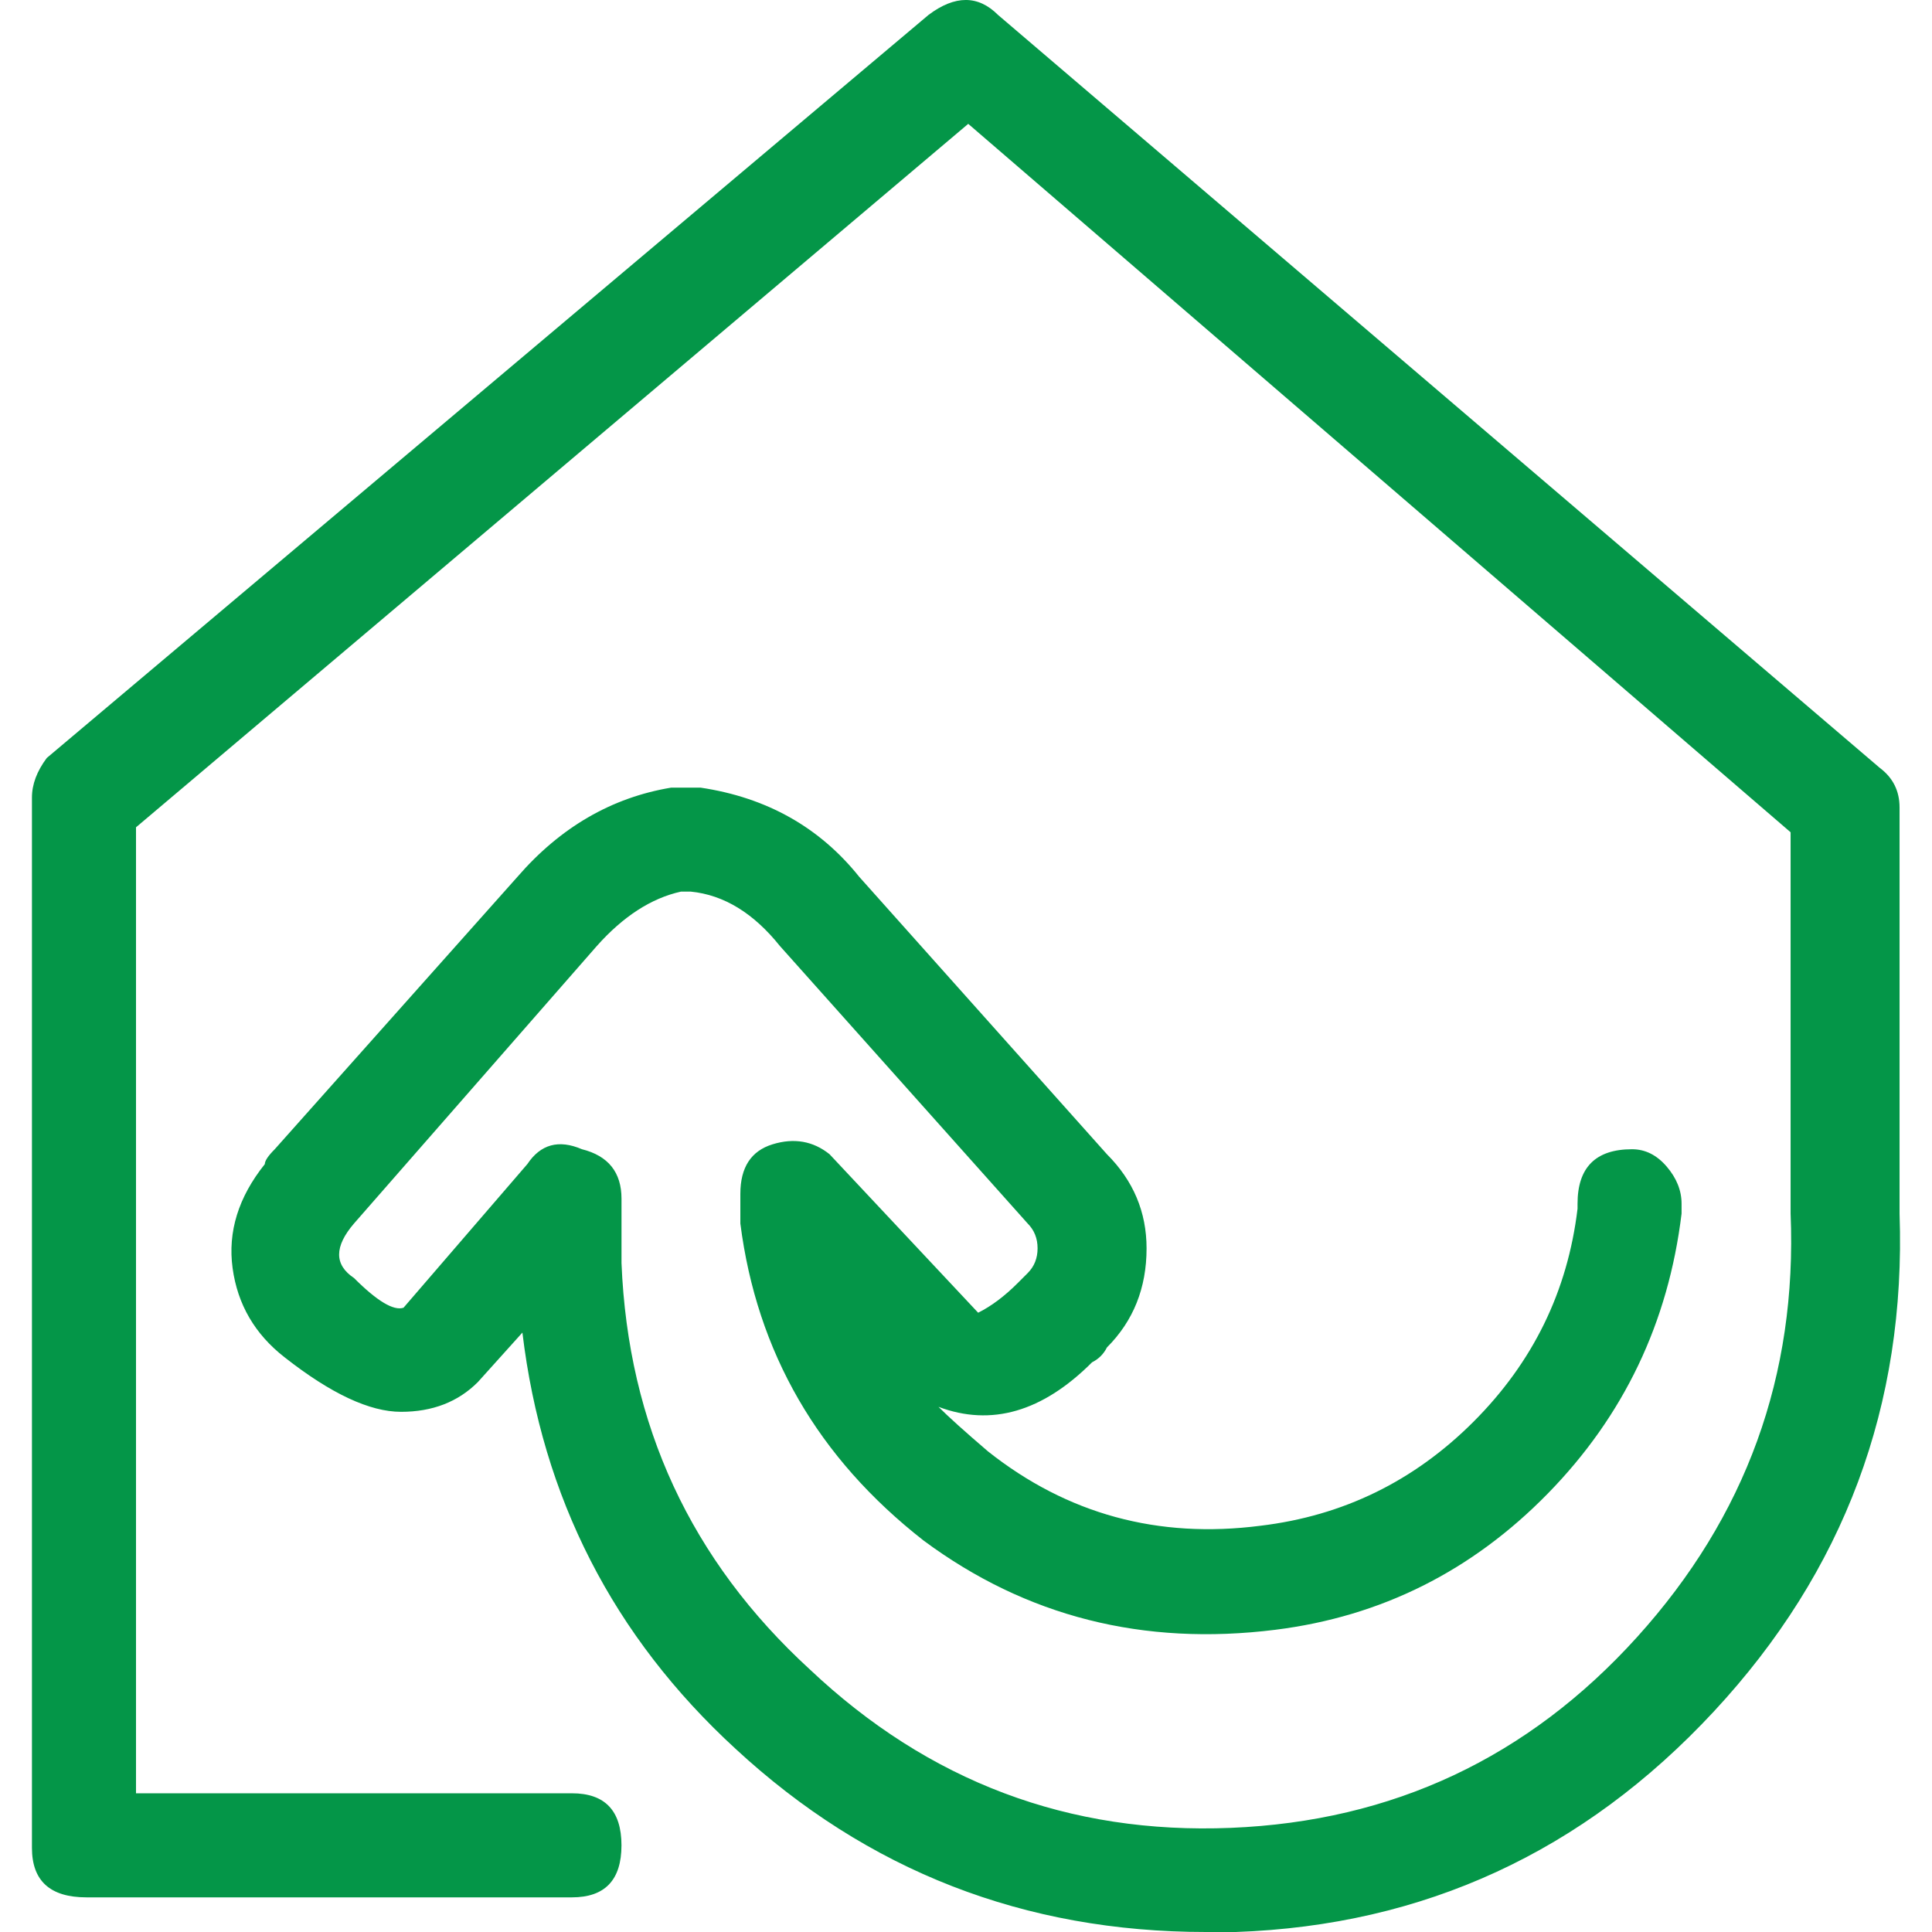
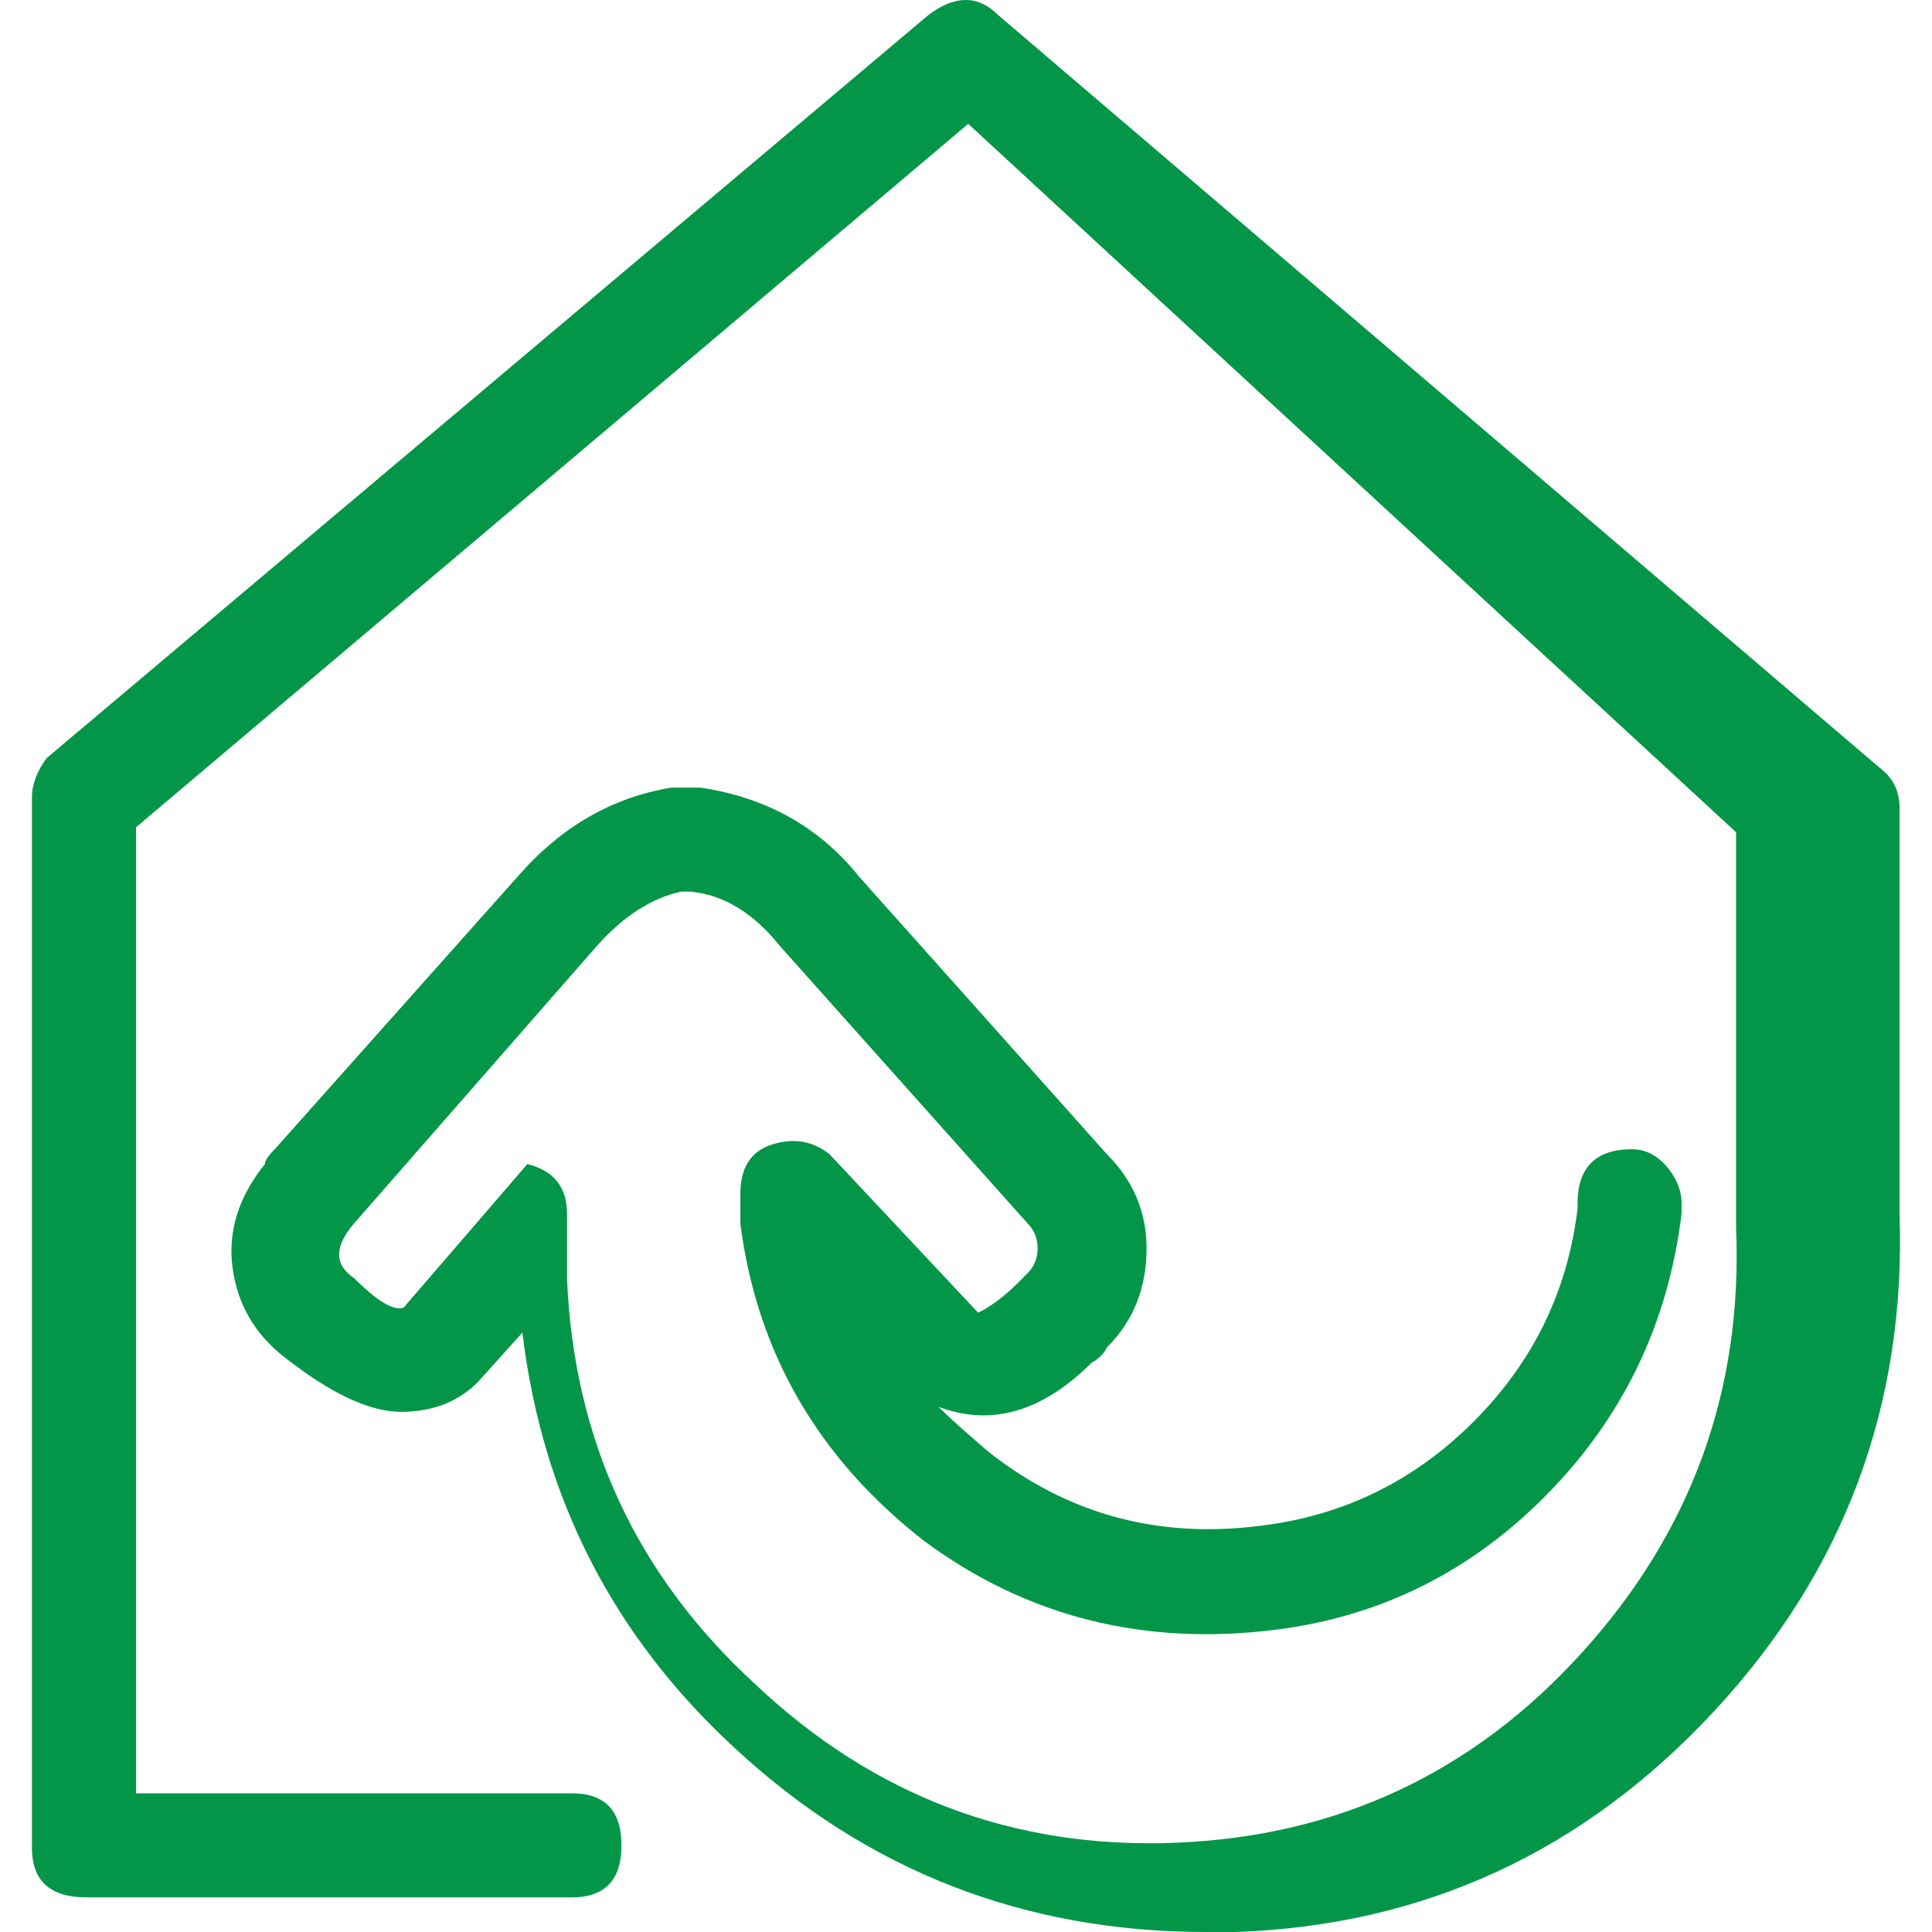
<svg xmlns="http://www.w3.org/2000/svg" version="1.1" id="Layer_1" x="0px" y="0px" width="58px" height="58px" viewBox="0 0 58 58" style="enable-background:new 0 0 58 58;" xml:space="preserve">
  <style type="text/css">
	.st0{fill:#049648;}
</style>
  <g>
-     <path class="st0" d="M36.206,58c-5.453,0-10.162-1.834-14.128-5.503c-3.668-3.371-5.8-7.535-6.395-12.492l-1.338,1.487   c-0.595,0.595-1.363,0.892-2.305,0.892c-0.942,0-2.107-0.545-3.495-1.636c-0.892-0.694-1.413-1.586-1.562-2.677   c-0.149-1.091,0.174-2.132,0.967-3.123c0-0.099,0.099-0.248,0.297-0.446l7.287-8.179c1.289-1.487,2.826-2.379,4.61-2.677h0.892   c1.983,0.297,3.569,1.19,4.759,2.677l7.436,8.328c0.793,0.793,1.19,1.735,1.19,2.826c0,1.19-0.397,2.181-1.19,2.974   c-0.099,0.198-0.248,0.347-0.446,0.446c-1.487,1.487-3.024,1.933-4.61,1.338c0.297,0.297,0.793,0.744,1.487,1.338   c2.379,1.884,5.106,2.627,8.179,2.231c2.479-0.297,4.61-1.338,6.395-3.123c1.785-1.785,2.826-3.916,3.123-6.395v-0.149   c0-1.091,0.545-1.636,1.636-1.636c0.397,0,0.744,0.174,1.041,0.521c0.297,0.347,0.446,0.719,0.446,1.115v0.297   c-0.397,3.272-1.735,6.073-4.015,8.403c-2.28,2.33-5.007,3.693-8.179,4.09c-3.966,0.496-7.485-0.397-10.559-2.677   c-3.173-2.479-5.007-5.651-5.503-9.518v-0.892c0-0.793,0.322-1.289,0.967-1.487c0.644-0.198,1.215-0.099,1.71,0.297l4.462,4.759   c0.198-0.099,0.397-0.223,0.595-0.372c0.198-0.149,0.397-0.322,0.595-0.521l0.297-0.297c0.198-0.198,0.297-0.446,0.297-0.744   c0-0.297-0.099-0.545-0.297-0.744l-7.436-8.328c-0.793-0.991-1.685-1.537-2.677-1.636h-0.297c-0.892,0.198-1.735,0.744-2.528,1.636   l-7.287,8.328c-0.595,0.694-0.595,1.239,0,1.636c0.694,0.694,1.19,0.991,1.487,0.892l3.718-4.313   c0.397-0.595,0.942-0.744,1.636-0.446c0.793,0.198,1.19,0.694,1.19,1.487v1.933c0.198,4.858,2.082,8.923,5.651,12.195   c3.569,3.371,7.783,4.957,12.641,4.759s8.923-2.107,12.195-5.726c3.272-3.619,4.809-7.857,4.61-12.715V24.985L29.067,3.718   L4.083,24.836v29H17.17c0.991,0,1.487,0.521,1.487,1.562c0,1.041-0.496,1.562-1.487,1.562H2.595c-1.091,0-1.636-0.496-1.636-1.487   V23.944c0-0.397,0.149-0.793,0.446-1.19L27.877,0.446c0.793-0.595,1.487-0.595,2.082,0l26.472,22.605   c0.397,0.297,0.595,0.694,0.595,1.19v12.195c0.198,5.75-1.661,10.732-5.577,14.946s-8.7,6.42-14.351,6.618H36.206z" />
+     <path class="st0" d="M36.206,58c-5.453,0-10.162-1.834-14.128-5.503c-3.668-3.371-5.8-7.535-6.395-12.492l-1.338,1.487   c-0.595,0.595-1.363,0.892-2.305,0.892c-0.942,0-2.107-0.545-3.495-1.636c-0.892-0.694-1.413-1.586-1.562-2.677   c-0.149-1.091,0.174-2.132,0.967-3.123c0-0.099,0.099-0.248,0.297-0.446l7.287-8.179c1.289-1.487,2.826-2.379,4.61-2.677h0.892   c1.983,0.297,3.569,1.19,4.759,2.677l7.436,8.328c0.793,0.793,1.19,1.735,1.19,2.826c0,1.19-0.397,2.181-1.19,2.974   c-0.099,0.198-0.248,0.347-0.446,0.446c-1.487,1.487-3.024,1.933-4.61,1.338c0.297,0.297,0.793,0.744,1.487,1.338   c2.379,1.884,5.106,2.627,8.179,2.231c2.479-0.297,4.61-1.338,6.395-3.123c1.785-1.785,2.826-3.916,3.123-6.395v-0.149   c0-1.091,0.545-1.636,1.636-1.636c0.397,0,0.744,0.174,1.041,0.521c0.297,0.347,0.446,0.719,0.446,1.115v0.297   c-0.397,3.272-1.735,6.073-4.015,8.403c-2.28,2.33-5.007,3.693-8.179,4.09c-3.966,0.496-7.485-0.397-10.559-2.677   c-3.173-2.479-5.007-5.651-5.503-9.518v-0.892c0-0.793,0.322-1.289,0.967-1.487c0.644-0.198,1.215-0.099,1.71,0.297l4.462,4.759   c0.198-0.099,0.397-0.223,0.595-0.372c0.198-0.149,0.397-0.322,0.595-0.521l0.297-0.297c0.198-0.198,0.297-0.446,0.297-0.744   c0-0.297-0.099-0.545-0.297-0.744l-7.436-8.328c-0.793-0.991-1.685-1.537-2.677-1.636h-0.297c-0.892,0.198-1.735,0.744-2.528,1.636   l-7.287,8.328c-0.595,0.694-0.595,1.239,0,1.636c0.694,0.694,1.19,0.991,1.487,0.892l3.718-4.313   c0.793,0.198,1.19,0.694,1.19,1.487v1.933c0.198,4.858,2.082,8.923,5.651,12.195   c3.569,3.371,7.783,4.957,12.641,4.759s8.923-2.107,12.195-5.726c3.272-3.619,4.809-7.857,4.61-12.715V24.985L29.067,3.718   L4.083,24.836v29H17.17c0.991,0,1.487,0.521,1.487,1.562c0,1.041-0.496,1.562-1.487,1.562H2.595c-1.091,0-1.636-0.496-1.636-1.487   V23.944c0-0.397,0.149-0.793,0.446-1.19L27.877,0.446c0.793-0.595,1.487-0.595,2.082,0l26.472,22.605   c0.397,0.297,0.595,0.694,0.595,1.19v12.195c0.198,5.75-1.661,10.732-5.577,14.946s-8.7,6.42-14.351,6.618H36.206z" />
  </g>
</svg>